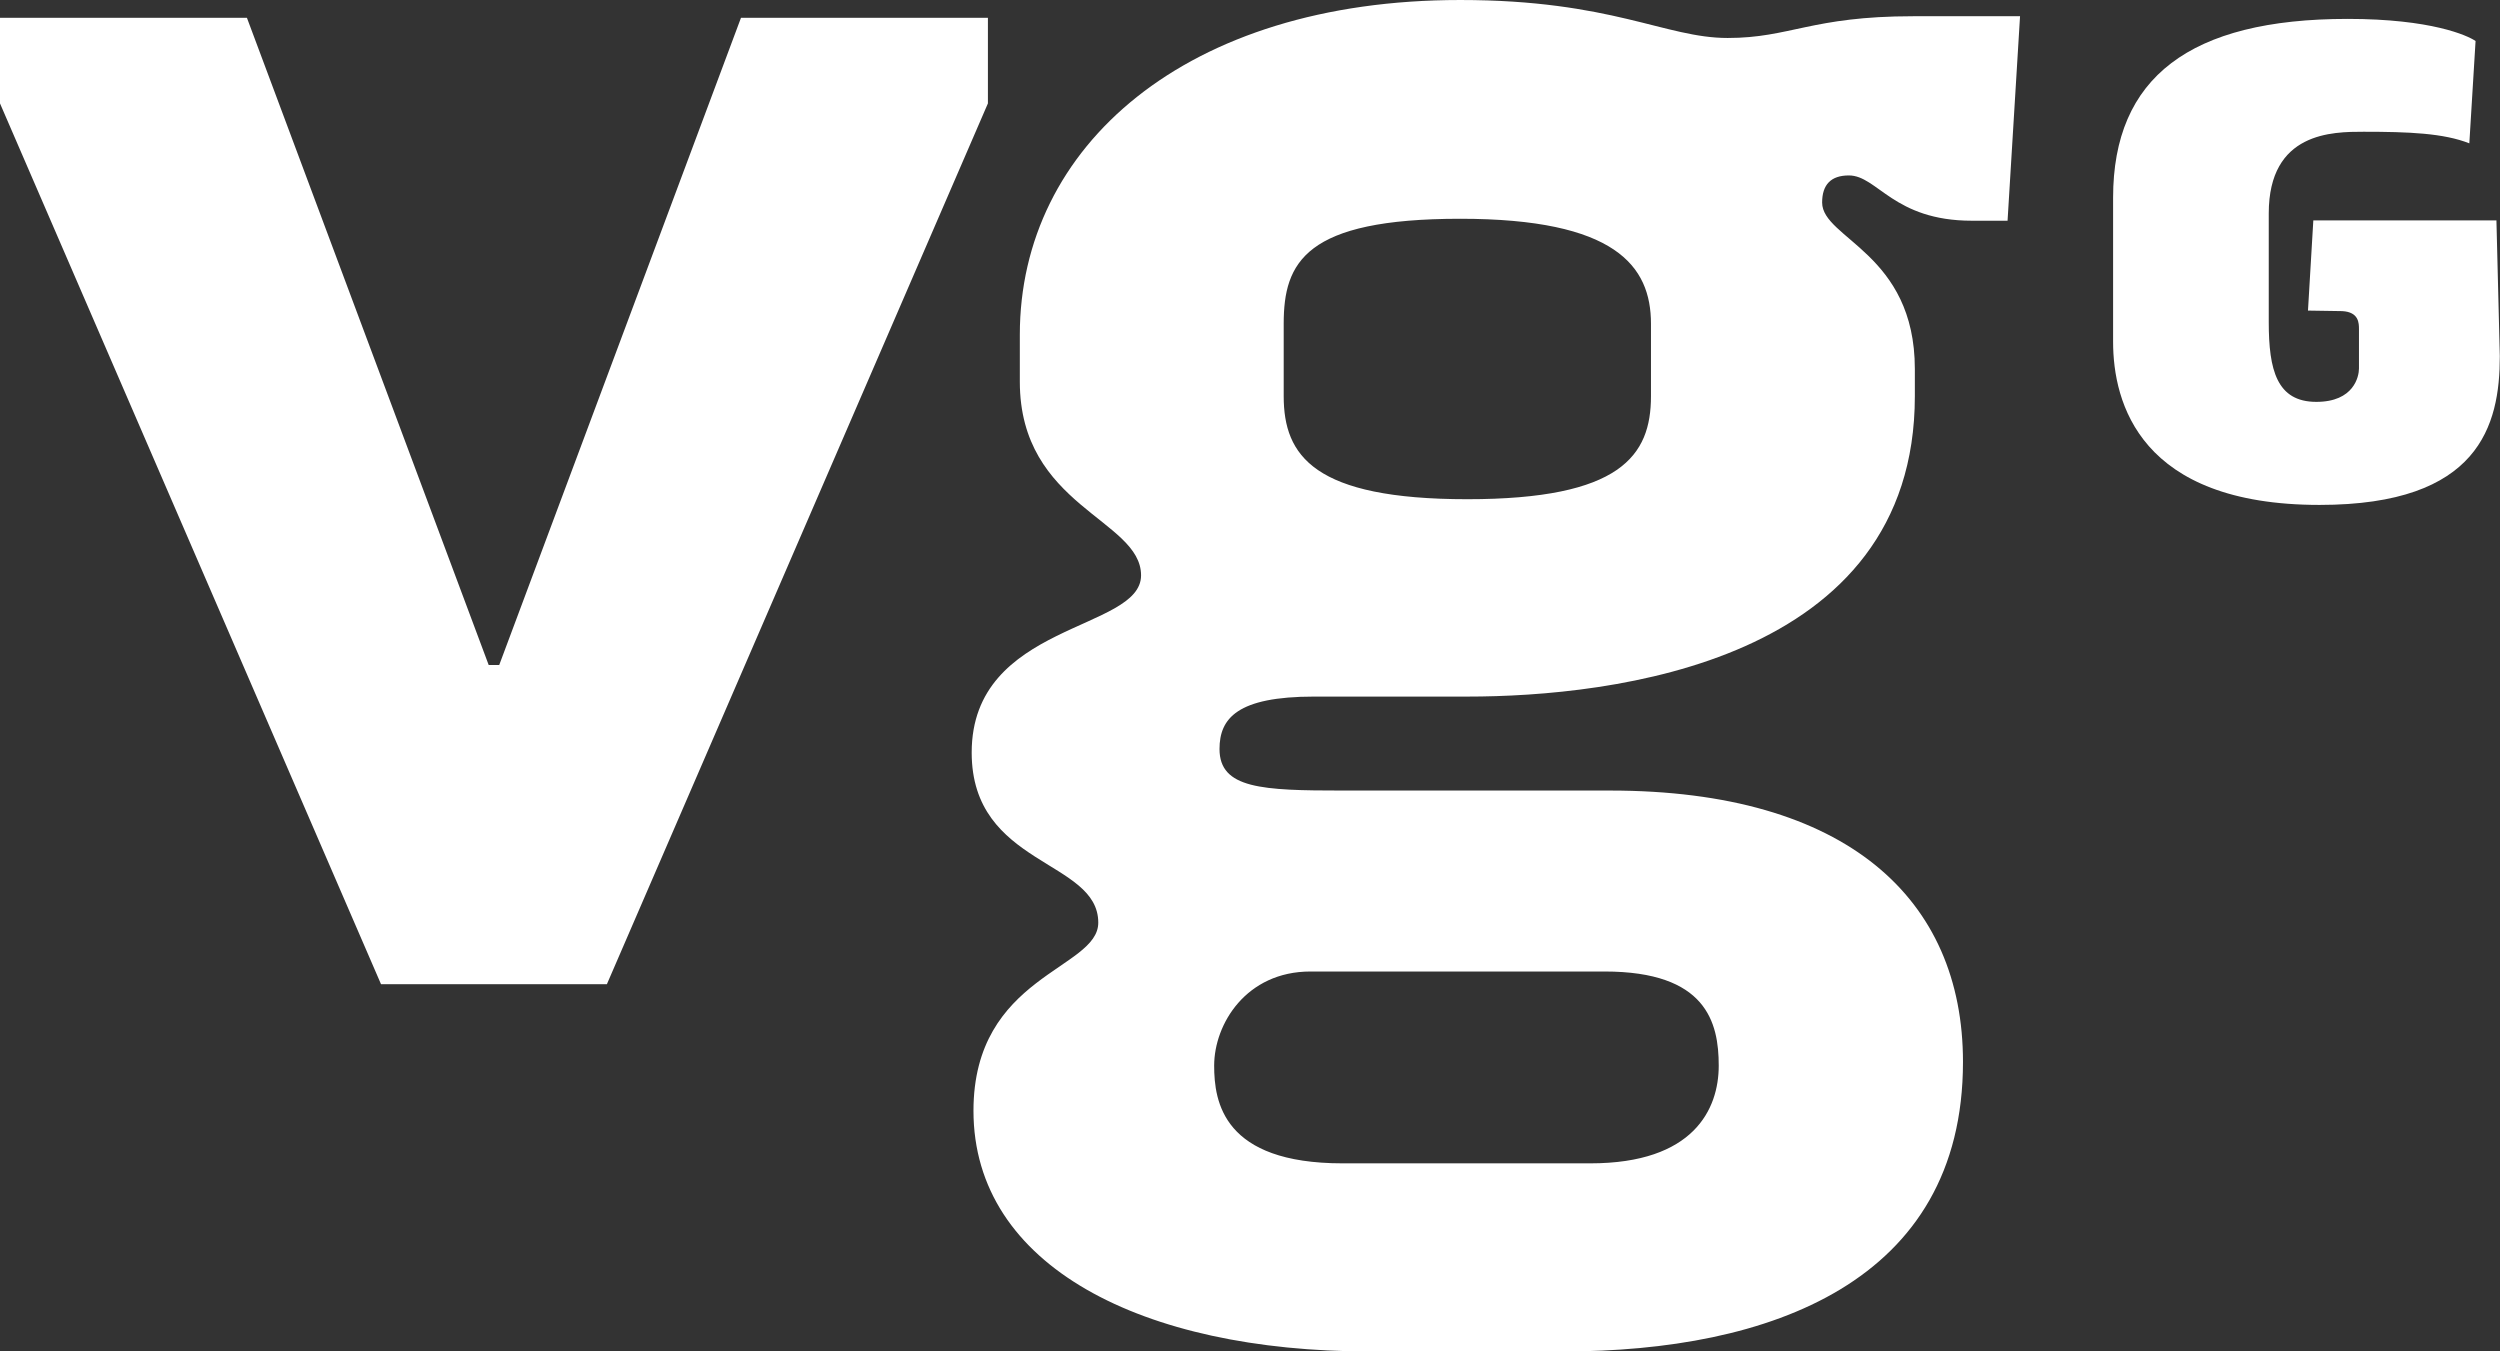
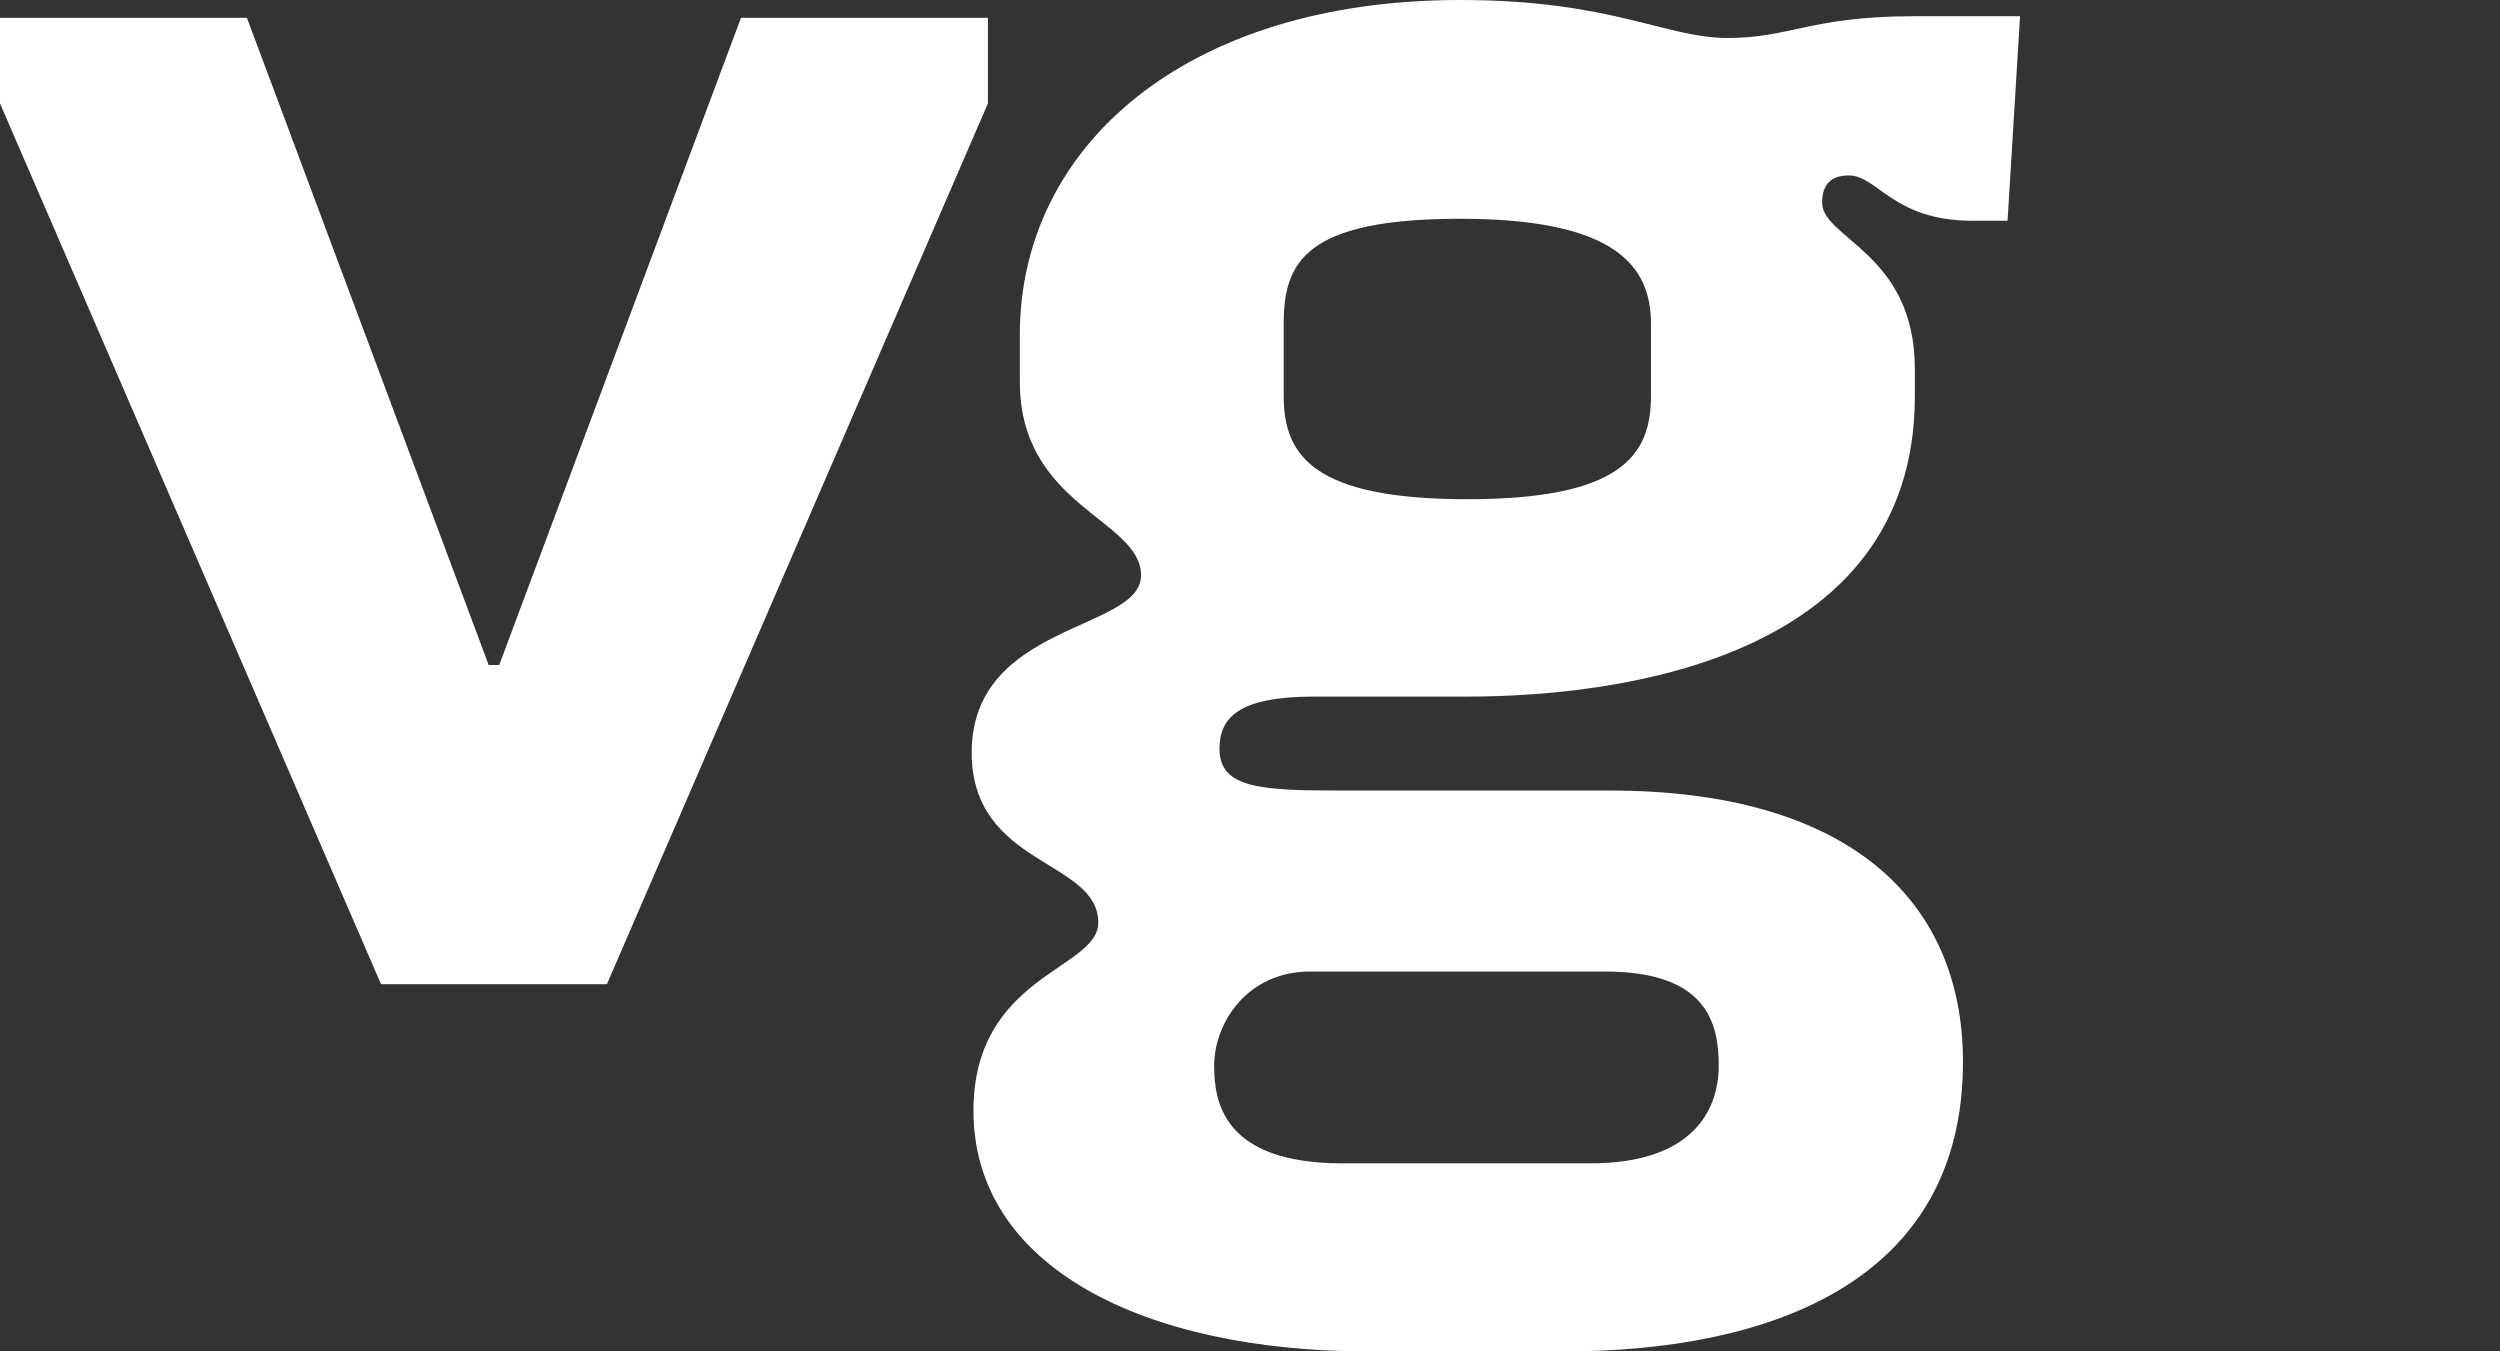
<svg xmlns="http://www.w3.org/2000/svg" id="Layer_2" data-name="Layer 2" viewBox="0 0 140.22 75.8">
  <rect x="0" y="0" width="140.22" height="75.8" fill="#333333" stroke="none" />
  <defs>
    <style>      .cls-1 {        fill: #fff;      }    </style>
  </defs>
  <g id="Layer_1-2" data-name="Layer 1">
-     <path class="cls-1" d="M140.03,12.36h-10.28l-.3,5.06,1.92.03c.94.05.94.68.94,1.02v2.2c0,.44-.28,1.87-2.39,1.87-2.22,0-2.67-1.79-2.67-4.47v-6.1c0-4.58,3.59-4.58,5.32-4.58,2.54,0,4.49.08,5.93.65l.35-5.74c-.45-.31-2.49-1.24-7.17-1.24-8.85,0-13.16,3.28-13.16,10.03v8.08c0,3.42,1.5,9.15,11.58,9.15,8.96,0,10.11-4.46,10.11-8.34l-.19-7.62Z" />
    <path class="cls-1" d="M34.04,55.2h-12.67L0,5.8V1h13.85l13.56,36.3h.59L41.56,1h13.85v4.8l-21.37,49.4Z" />
    <path class="cls-1" d="M112.6,12.38h-2c-4.4,0-5.3-2.54-6.9-2.54-1,0-1.5.51-1.5,1.52,0,2.03,5.2,2.84,5.2,9.34v1.52c0,14.92-17,16.85-25.1,16.85h-8.6c-4.3,0-5.3,1.22-5.3,2.94,0,2.23,2.4,2.33,6.9,2.33h15c13.3,0,19.8,6.09,19.8,15.22,0,12.38-10.9,16.24-22.4,16.24h-10.9c-12.7,0-22.2-4.77-22.2-13.5,0-7.61,7-7.92,7-10.55,0-3.55-7.1-3.15-7.1-9.54,0-7.31,9.5-6.8,9.5-9.94s-6.8-3.86-6.8-10.86v-2.64c0-10.55,9.3-18.77,24.7-18.77,8.5,0,11.5,2.13,15,2.13s4.7-1.22,10.4-1.22h6l-.7,11.47ZM90,54.49h-16.5c-3.6,0-5.4,2.94-5.4,5.28,0,2.03.5,5.48,7.2,5.48h13.9c5.8,0,7.2-3.04,7.2-5.48s-.7-5.28-6.4-5.28ZM92.6,18.16c0-3.25-2-5.89-10.7-5.89s-9.9,2.44-9.9,5.89v4.06c0,3.35,1.7,5.78,10.3,5.78s10.3-2.44,10.3-5.78v-4.06Z" />
  </g>
</svg>